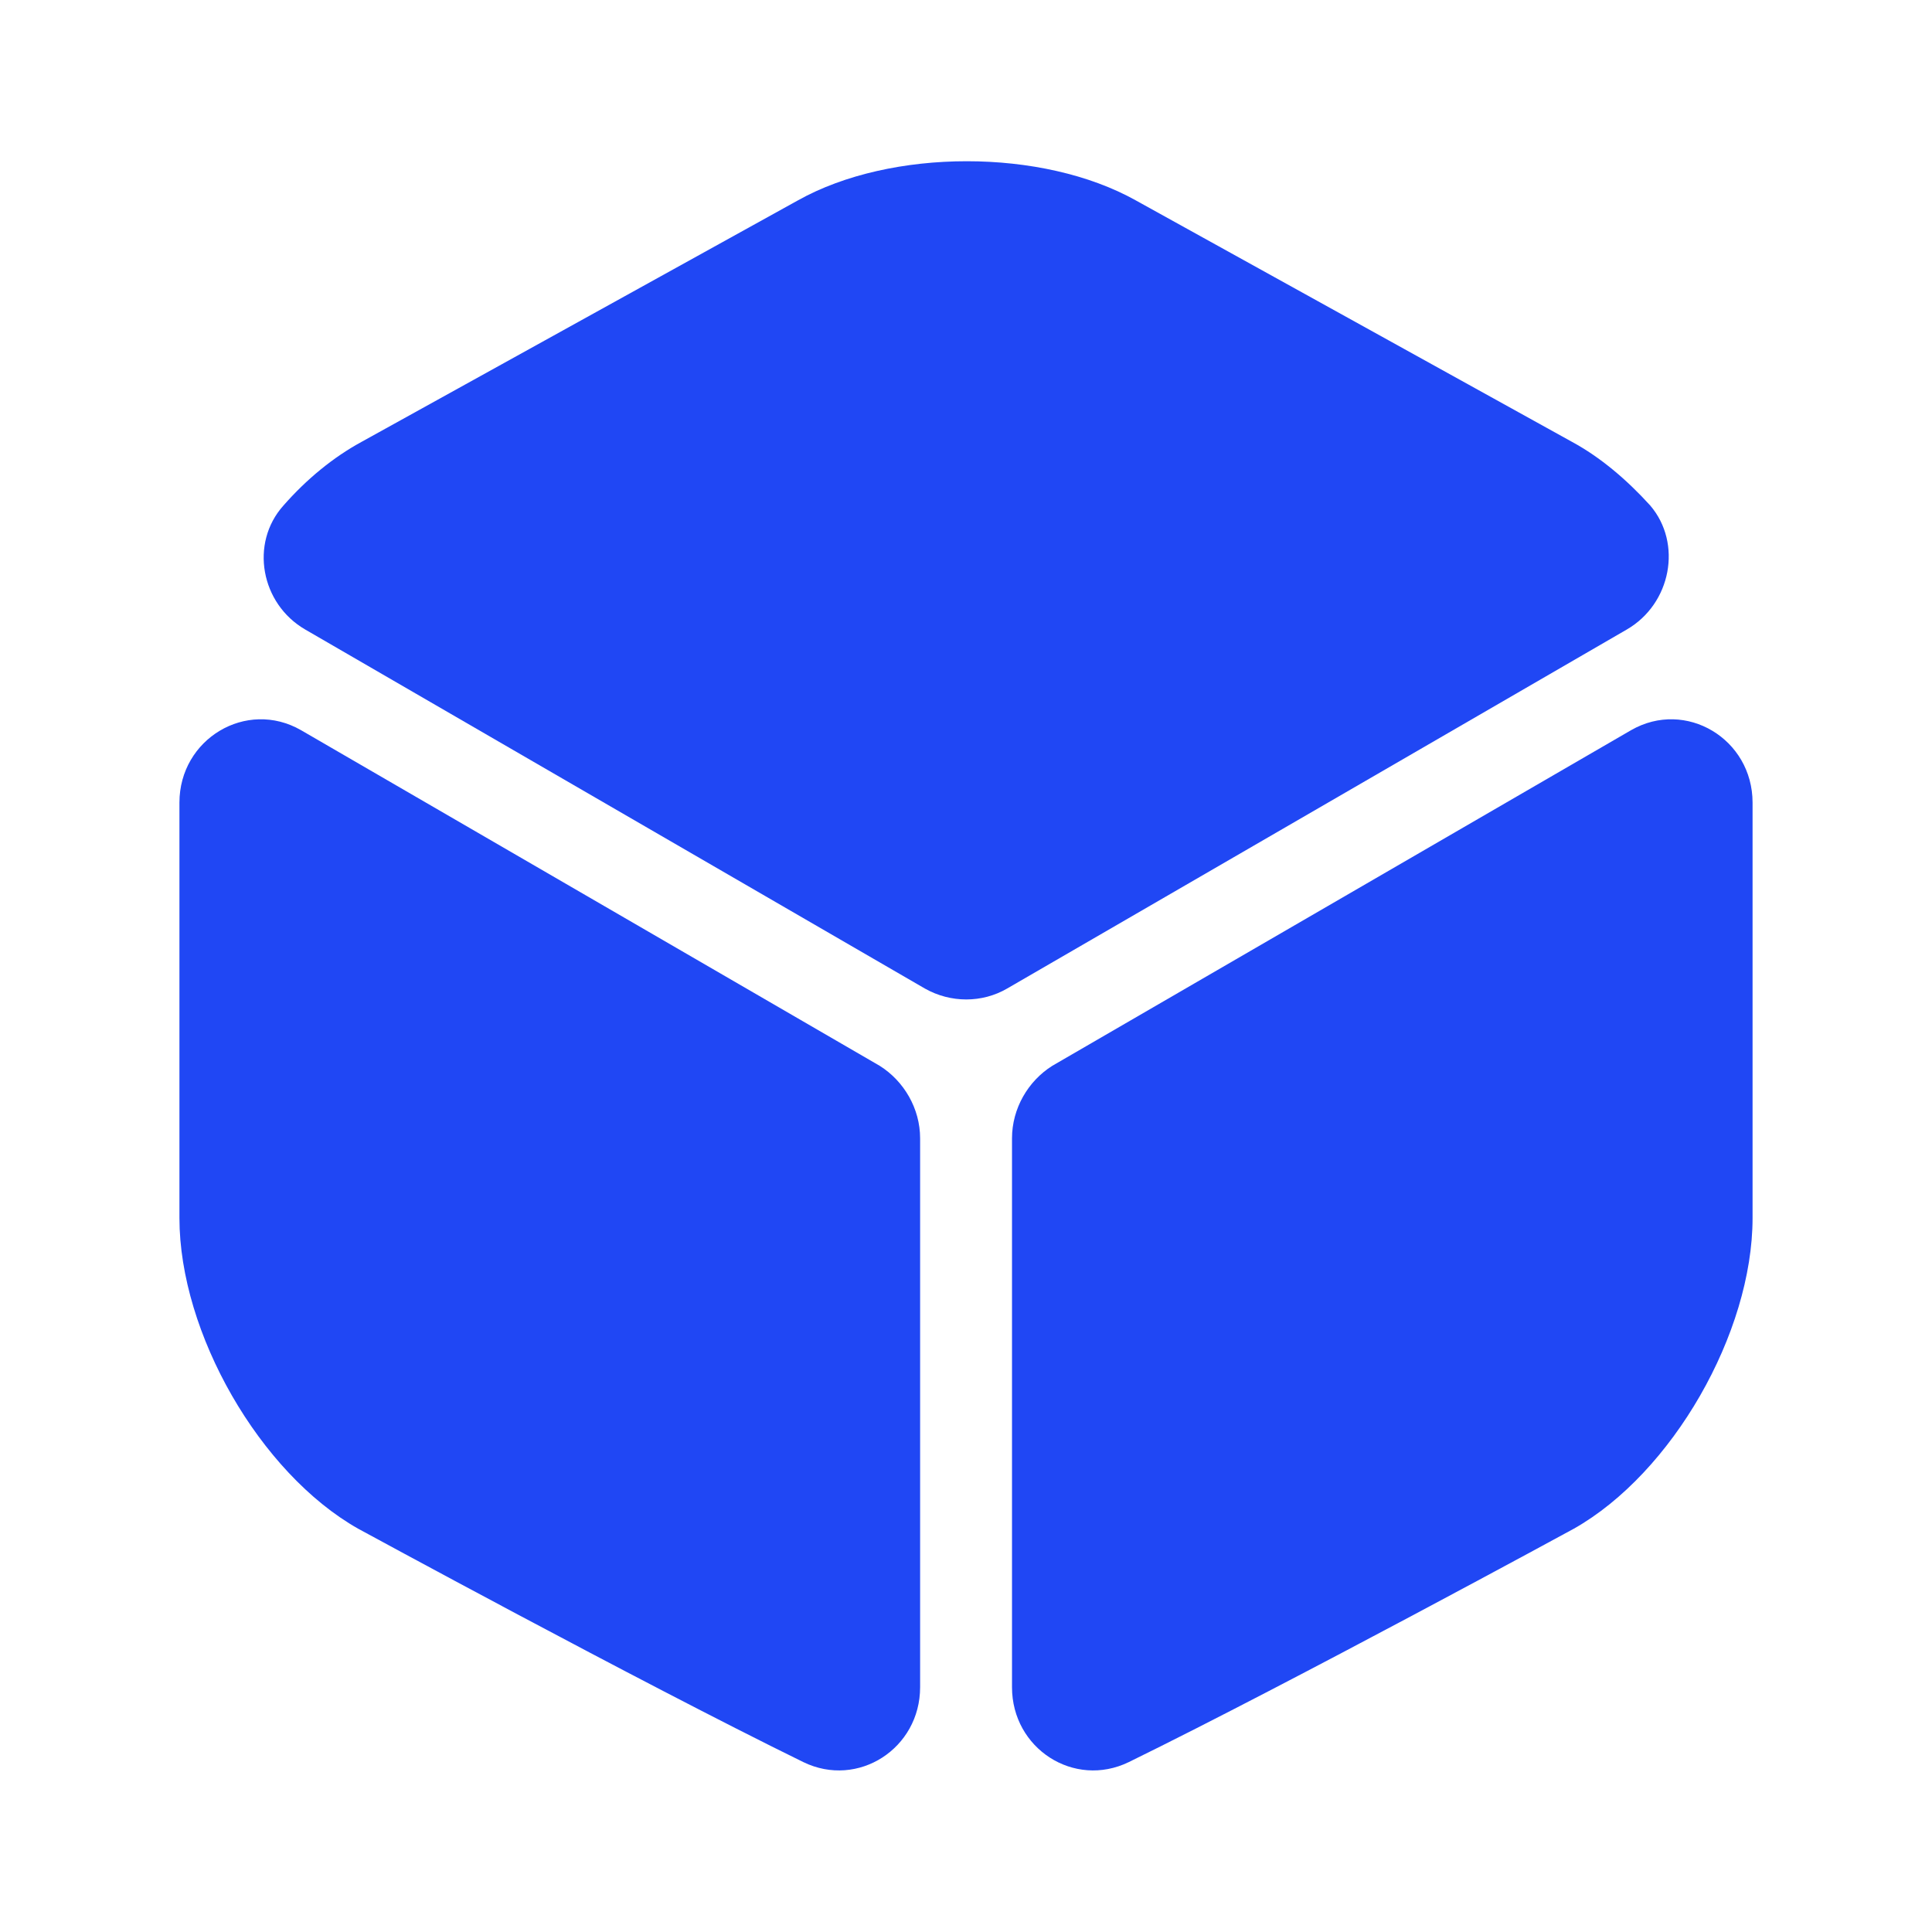
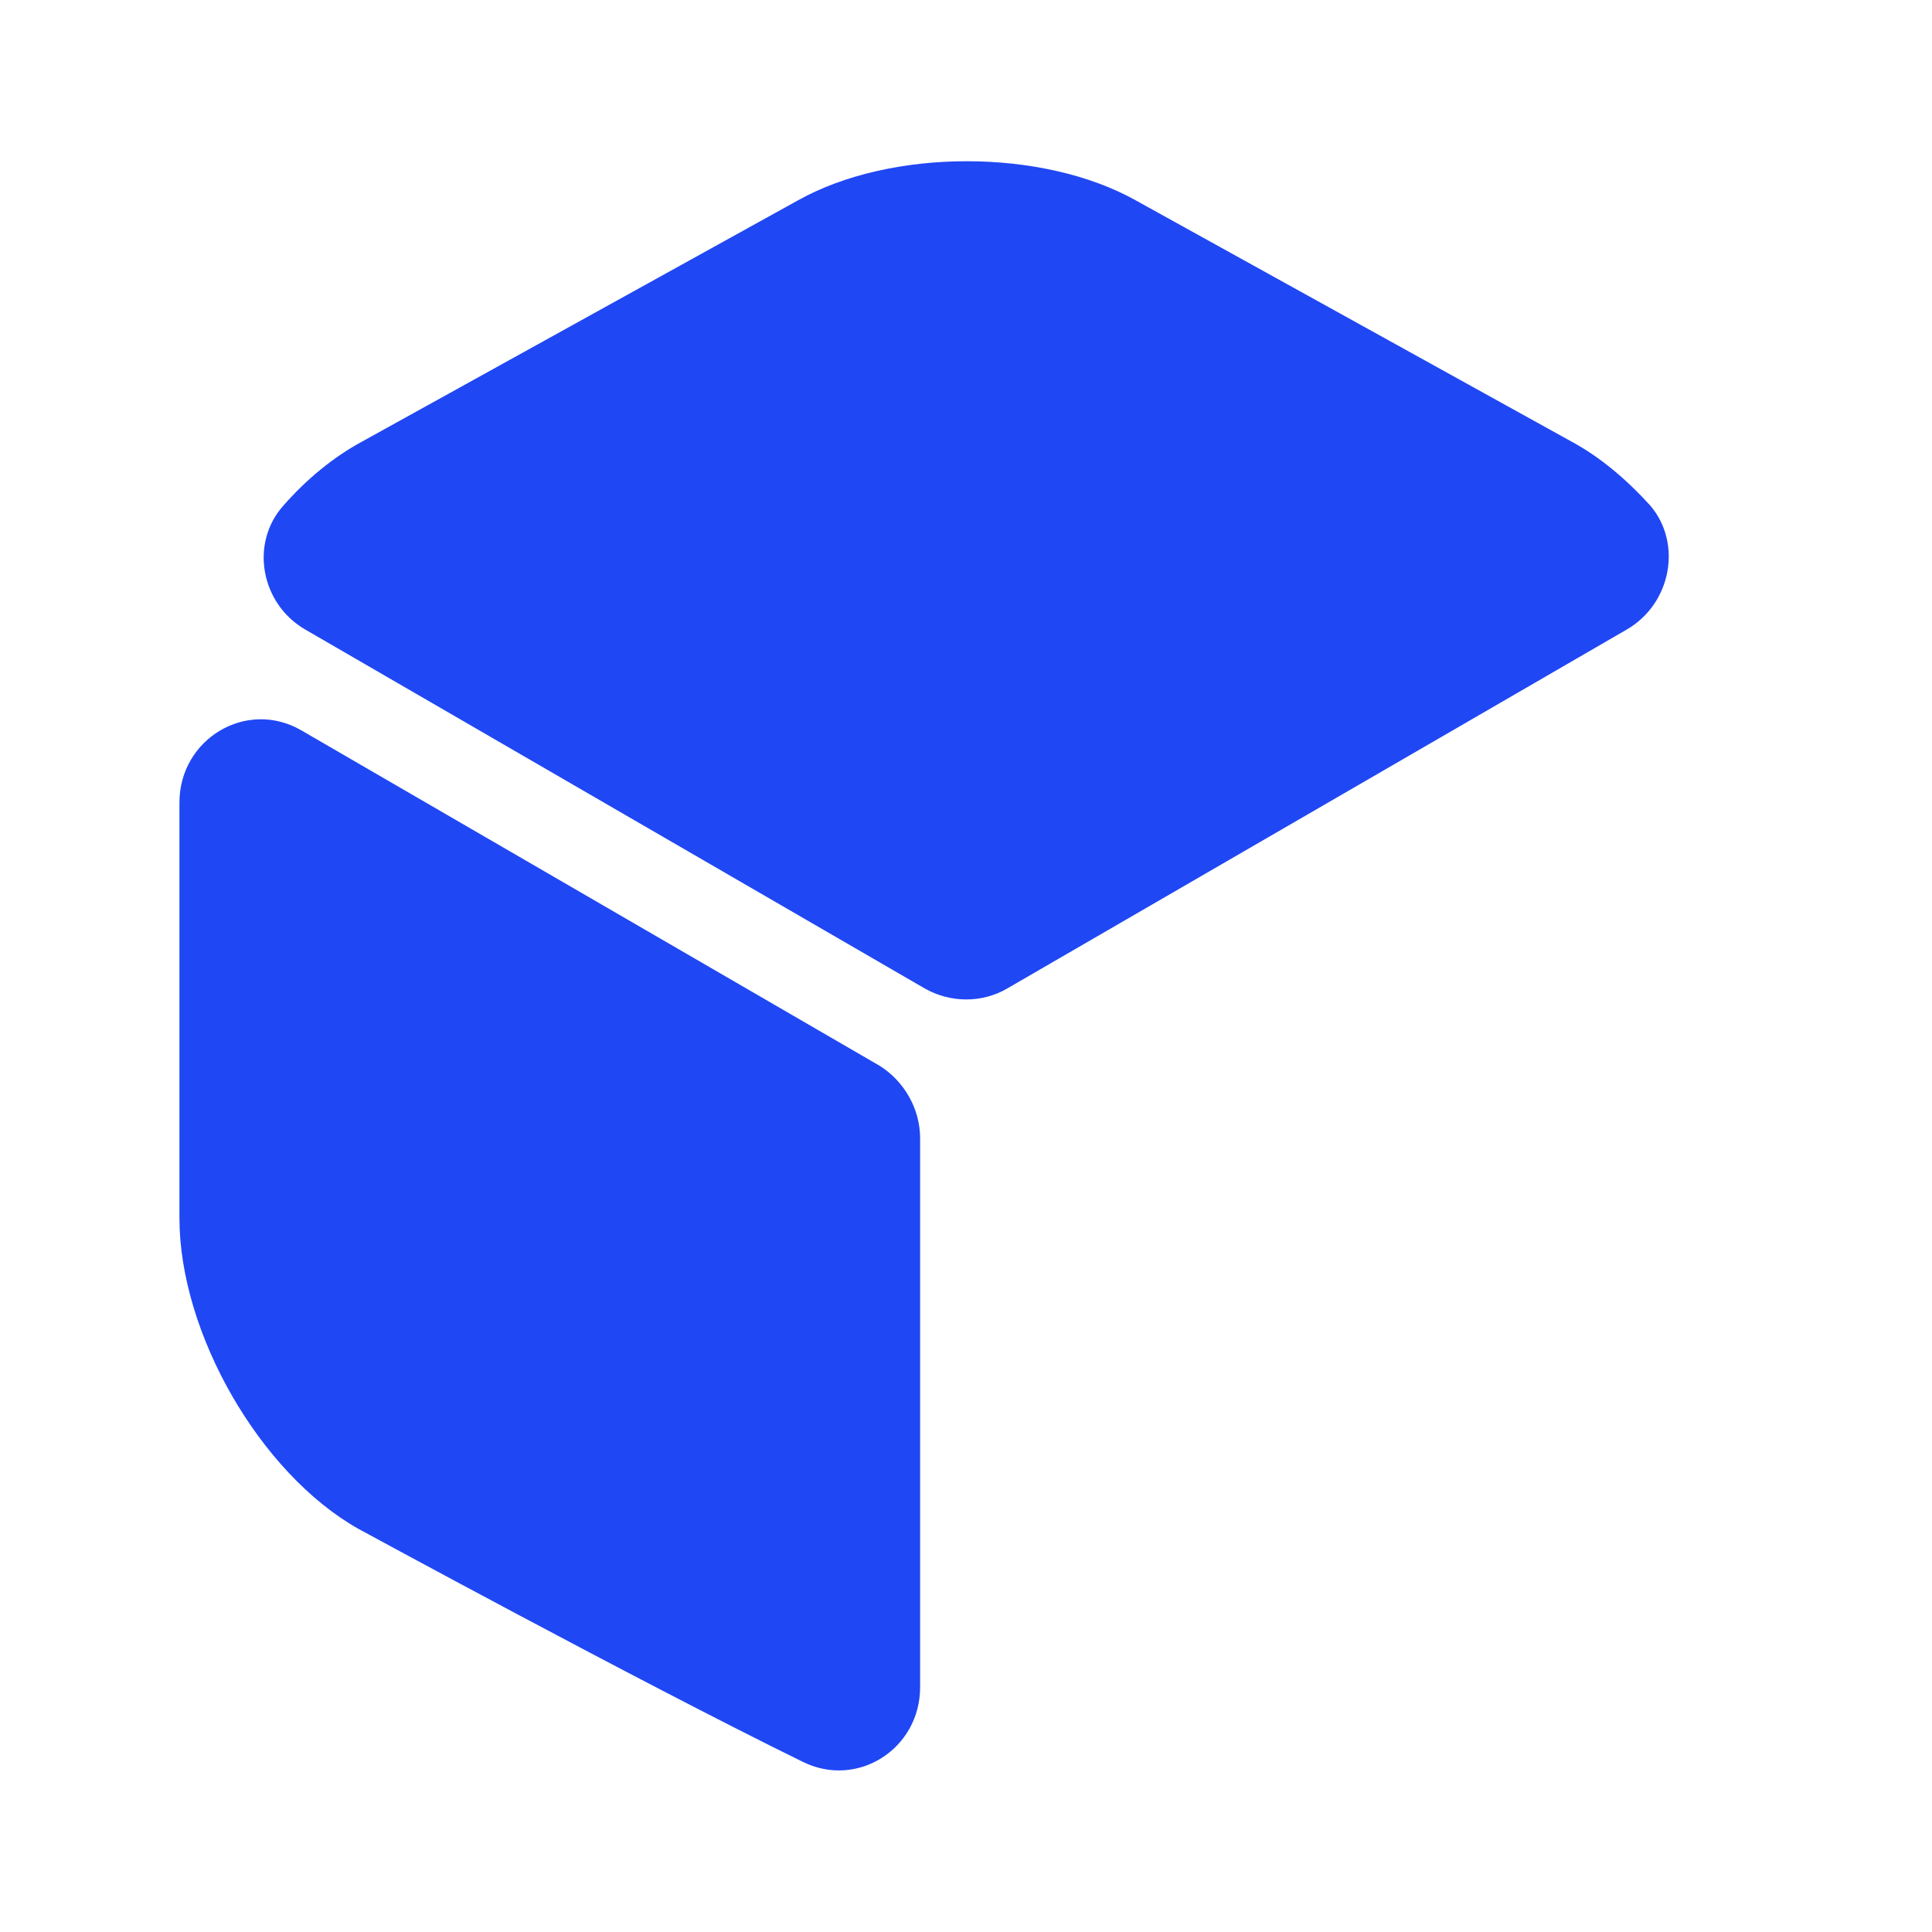
<svg xmlns="http://www.w3.org/2000/svg" width="16" height="16" viewBox="0 0 16 16" fill="none">
  <path d="M13.473 5.213L8.34 8.187C8.133 8.307 7.873 8.307 7.66 8.187L2.527 5.213C2.16 5 2.067 4.5 2.347 4.187C2.54 3.967 2.76 3.787 2.993 3.66L6.607 1.66C7.38 1.227 8.633 1.227 9.407 1.66L13.02 3.66C13.254 3.787 13.473 3.973 13.667 4.187C13.934 4.5 13.84 5 13.473 5.213Z" fill="#2047F4" />
  <path d="M7.62 9.427V13.973C7.62 14.48 7.106 14.813 6.653 14.593C5.28 13.92 2.966 12.66 2.966 12.66C2.153 12.2 1.486 11.04 1.486 10.087V6.647C1.486 6.12 2.04 5.787 2.493 6.047L7.286 8.827C7.486 8.953 7.62 9.18 7.62 9.427Z" fill="#2047F4" />
-   <path d="M8.381 9.427V13.973C8.381 14.48 8.894 14.813 9.348 14.593C10.721 13.92 13.034 12.66 13.034 12.66C13.848 12.2 14.514 11.04 14.514 10.087V6.647C14.514 6.12 13.961 5.787 13.508 6.047L8.714 8.827C8.514 8.953 8.381 9.18 8.381 9.427Z" fill="#2047F4" />
</svg>